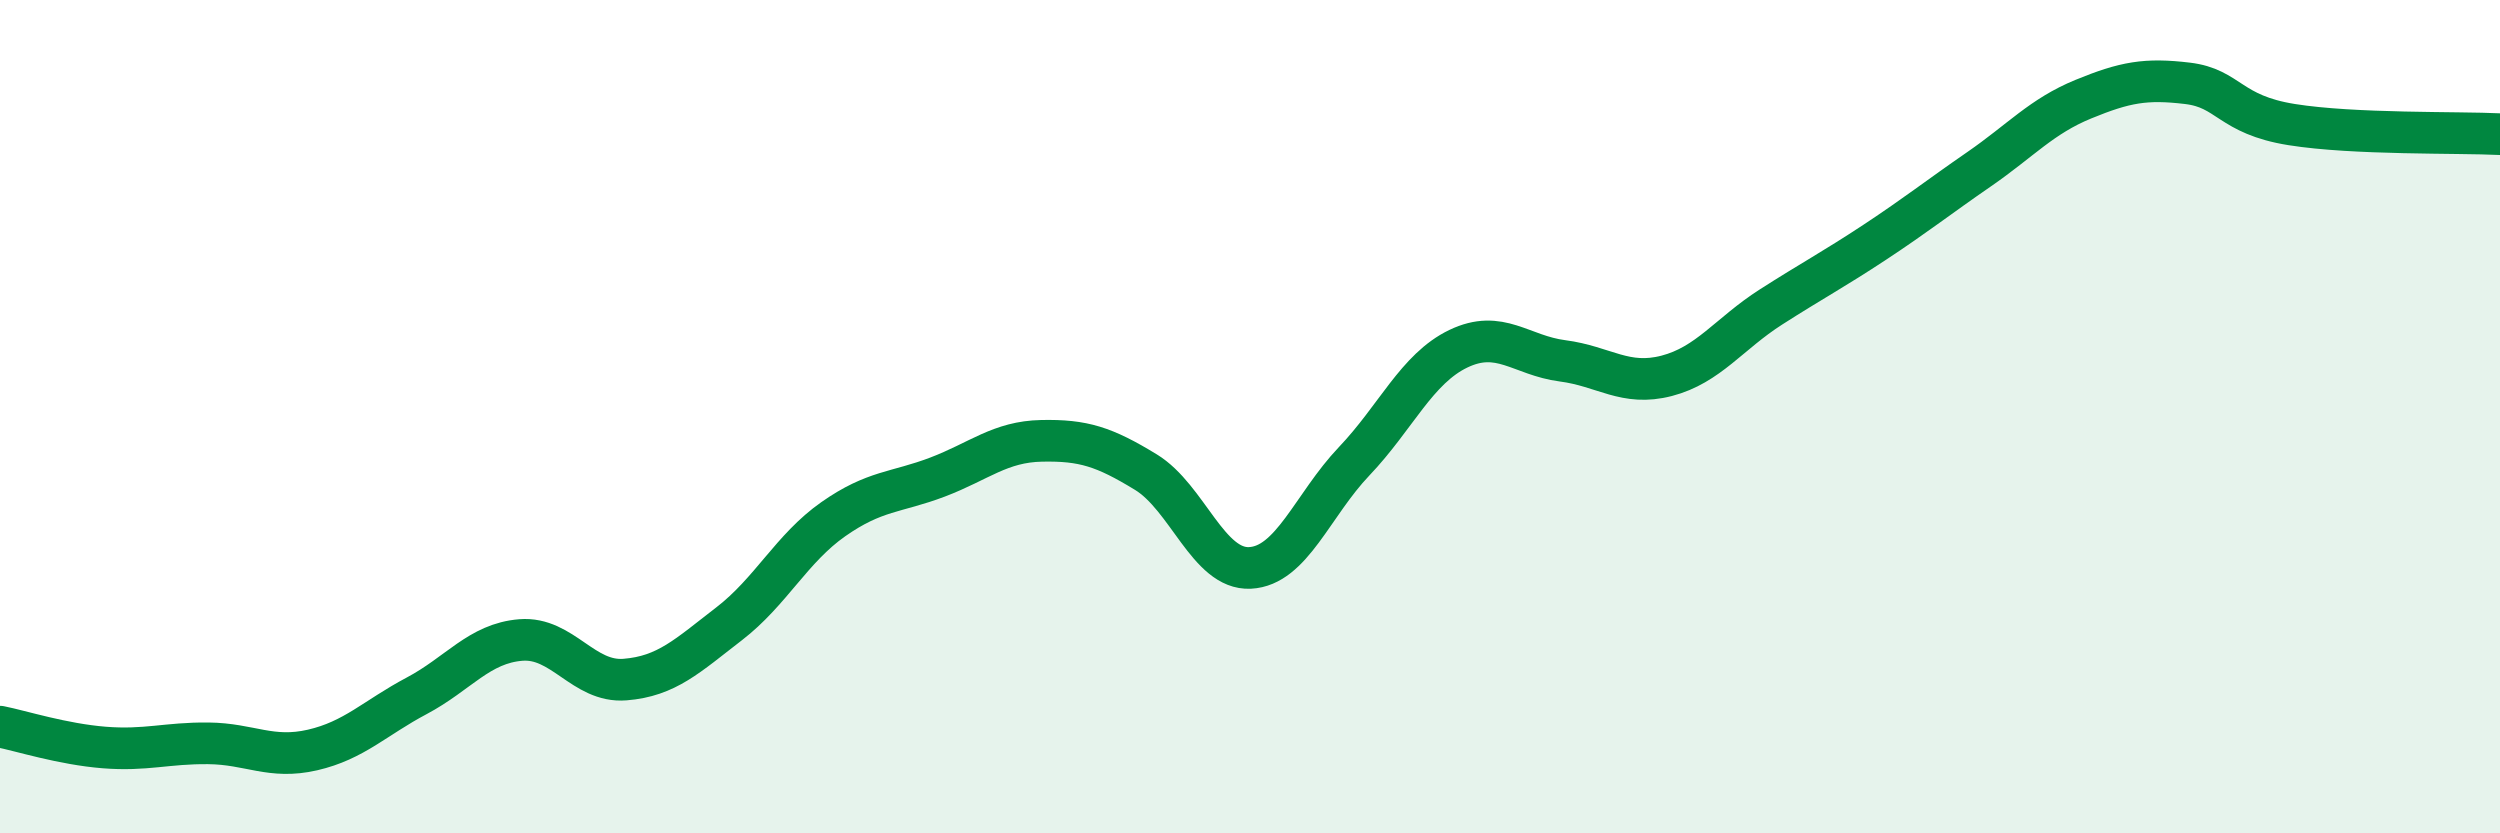
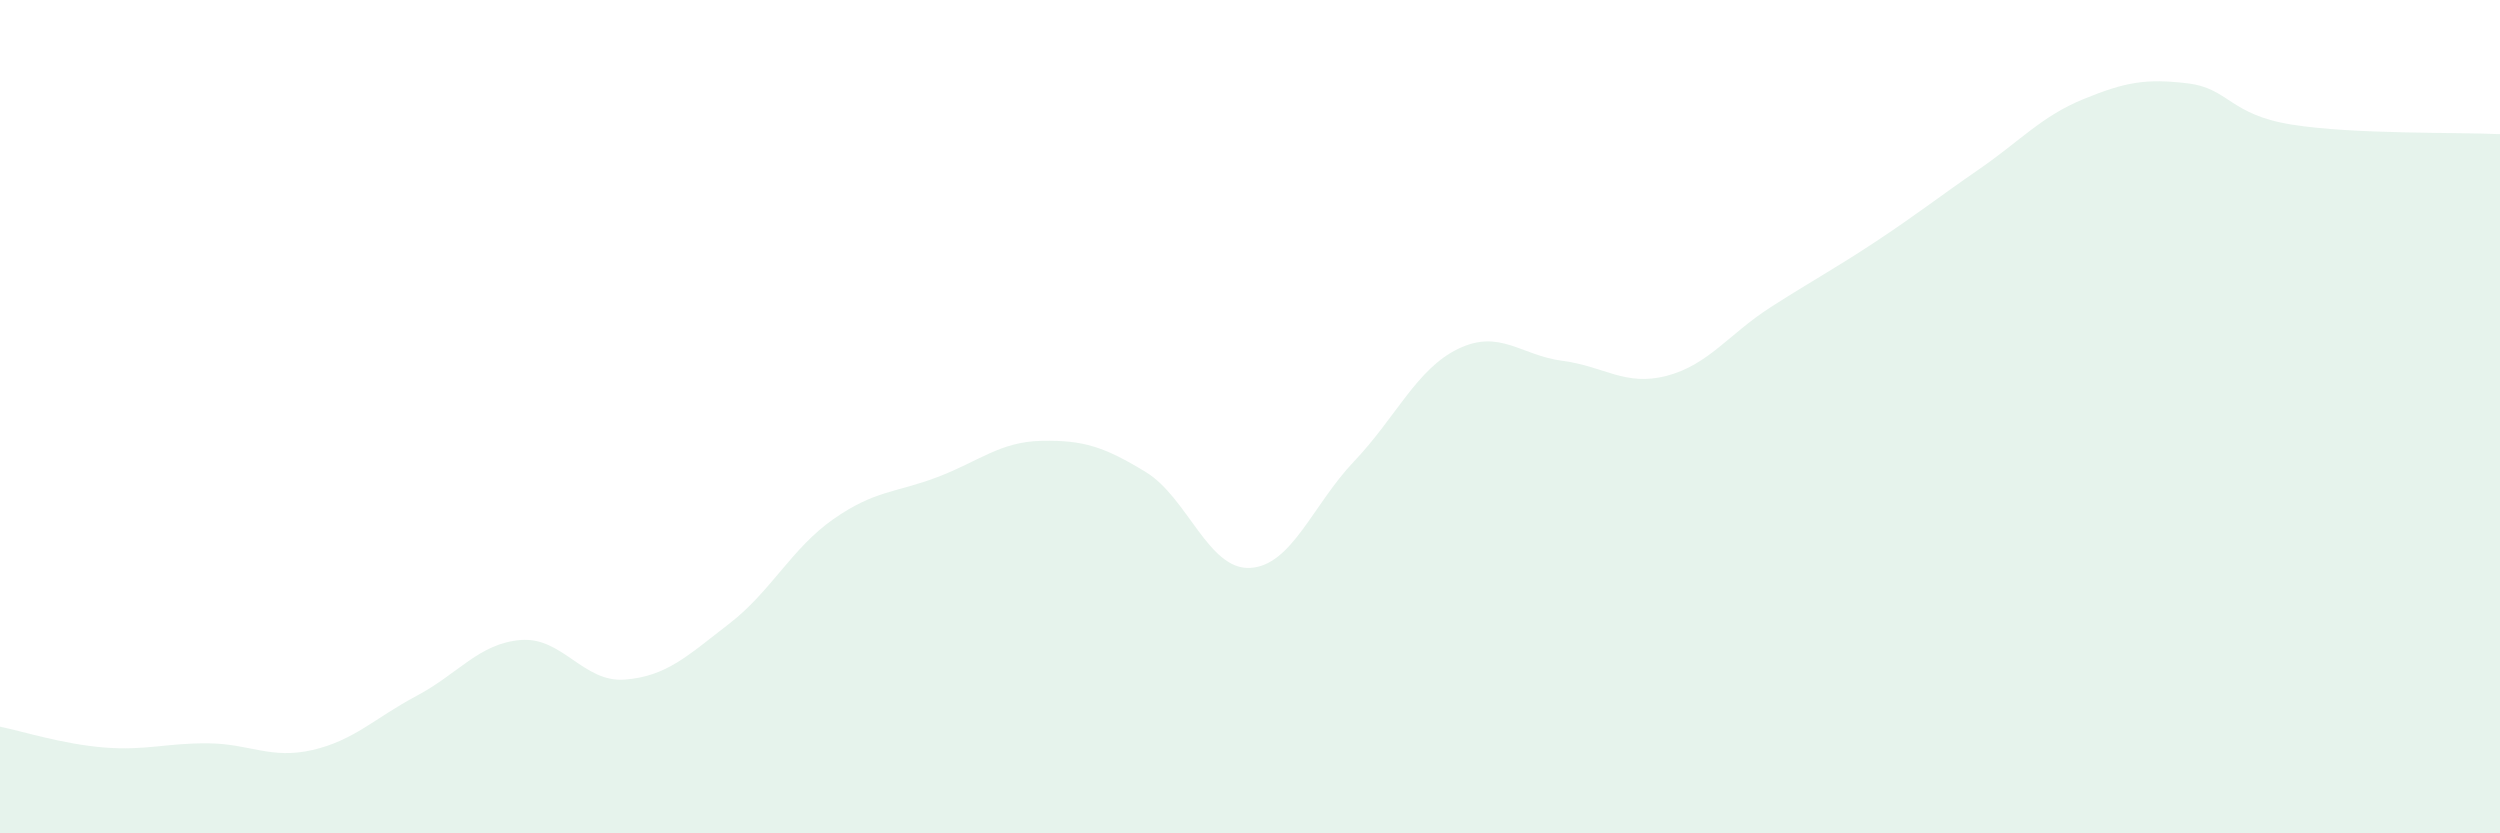
<svg xmlns="http://www.w3.org/2000/svg" width="60" height="20" viewBox="0 0 60 20">
  <path d="M 0,17.44 C 0.5,17.54 1.5,17.86 2.5,17.94 C 3.5,18.02 4,17.83 5,17.84 C 6,17.85 6.5,18.23 7.5,18 C 8.5,17.77 9,17.23 10,16.7 C 11,16.17 11.5,15.44 12.5,15.36 C 13.5,15.28 14,16.39 15,16.31 C 16,16.23 16.5,15.74 17.5,14.97 C 18.5,14.2 19,13.16 20,12.46 C 21,11.76 21.5,11.83 22.5,11.45 C 23.5,11.07 24,10.6 25,10.58 C 26,10.56 26.5,10.72 27.5,11.33 C 28.5,11.94 29,13.68 30,13.63 C 31,13.58 31.5,12.12 32.5,11.07 C 33.5,10.02 34,8.85 35,8.37 C 36,7.89 36.5,8.53 37.5,8.66 C 38.5,8.79 39,9.28 40,9.02 C 41,8.76 41.5,8.01 42.5,7.37 C 43.5,6.73 44,6.47 45,5.81 C 46,5.15 46.5,4.75 47.5,4.06 C 48.5,3.37 49,2.79 50,2.38 C 51,1.97 51.5,1.88 52.5,2 C 53.5,2.12 53.5,2.75 55,2.99 C 56.5,3.23 59,3.17 60,3.22L60 20L0 20Z" fill="#008740" opacity="0.1" stroke-linecap="round" stroke-linejoin="round" />
-   <path d="M 0,17.44 C 0.5,17.54 1.5,17.86 2.5,17.94 C 3.5,18.02 4,17.83 5,17.84 C 6,17.85 6.5,18.23 7.5,18 C 8.5,17.77 9,17.23 10,16.7 C 11,16.17 11.5,15.44 12.5,15.36 C 13.5,15.28 14,16.39 15,16.31 C 16,16.23 16.5,15.74 17.5,14.97 C 18.5,14.2 19,13.16 20,12.46 C 21,11.76 21.5,11.83 22.5,11.45 C 23.5,11.07 24,10.6 25,10.58 C 26,10.56 26.5,10.72 27.5,11.33 C 28.5,11.94 29,13.68 30,13.63 C 31,13.58 31.5,12.12 32.5,11.07 C 33.5,10.02 34,8.85 35,8.37 C 36,7.89 36.5,8.53 37.5,8.66 C 38.5,8.79 39,9.28 40,9.02 C 41,8.76 41.5,8.01 42.5,7.37 C 43.5,6.73 44,6.47 45,5.81 C 46,5.15 46.5,4.75 47.5,4.06 C 48.5,3.37 49,2.79 50,2.38 C 51,1.97 51.5,1.88 52.5,2 C 53.5,2.12 53.5,2.75 55,2.99 C 56.5,3.23 59,3.17 60,3.22" stroke="#008740" stroke-width="1" fill="none" stroke-linecap="round" stroke-linejoin="round" />
</svg>